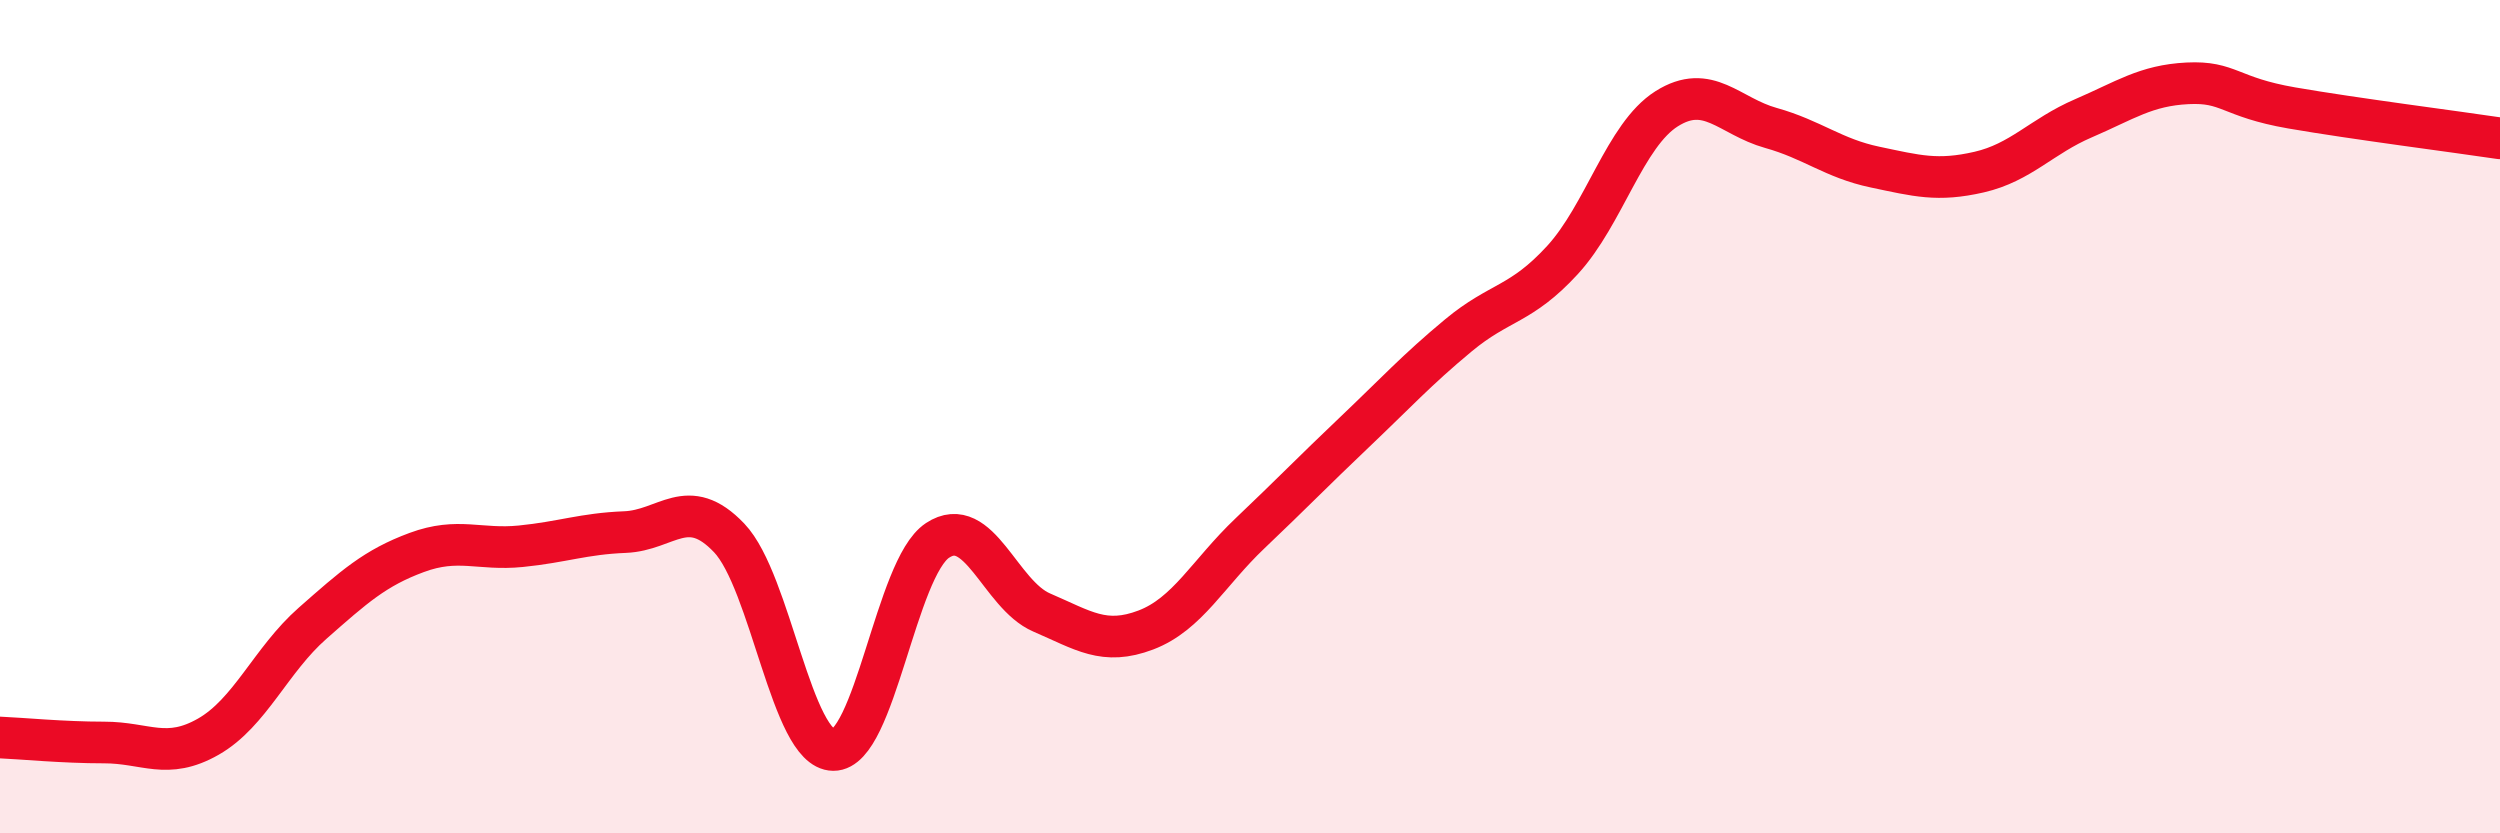
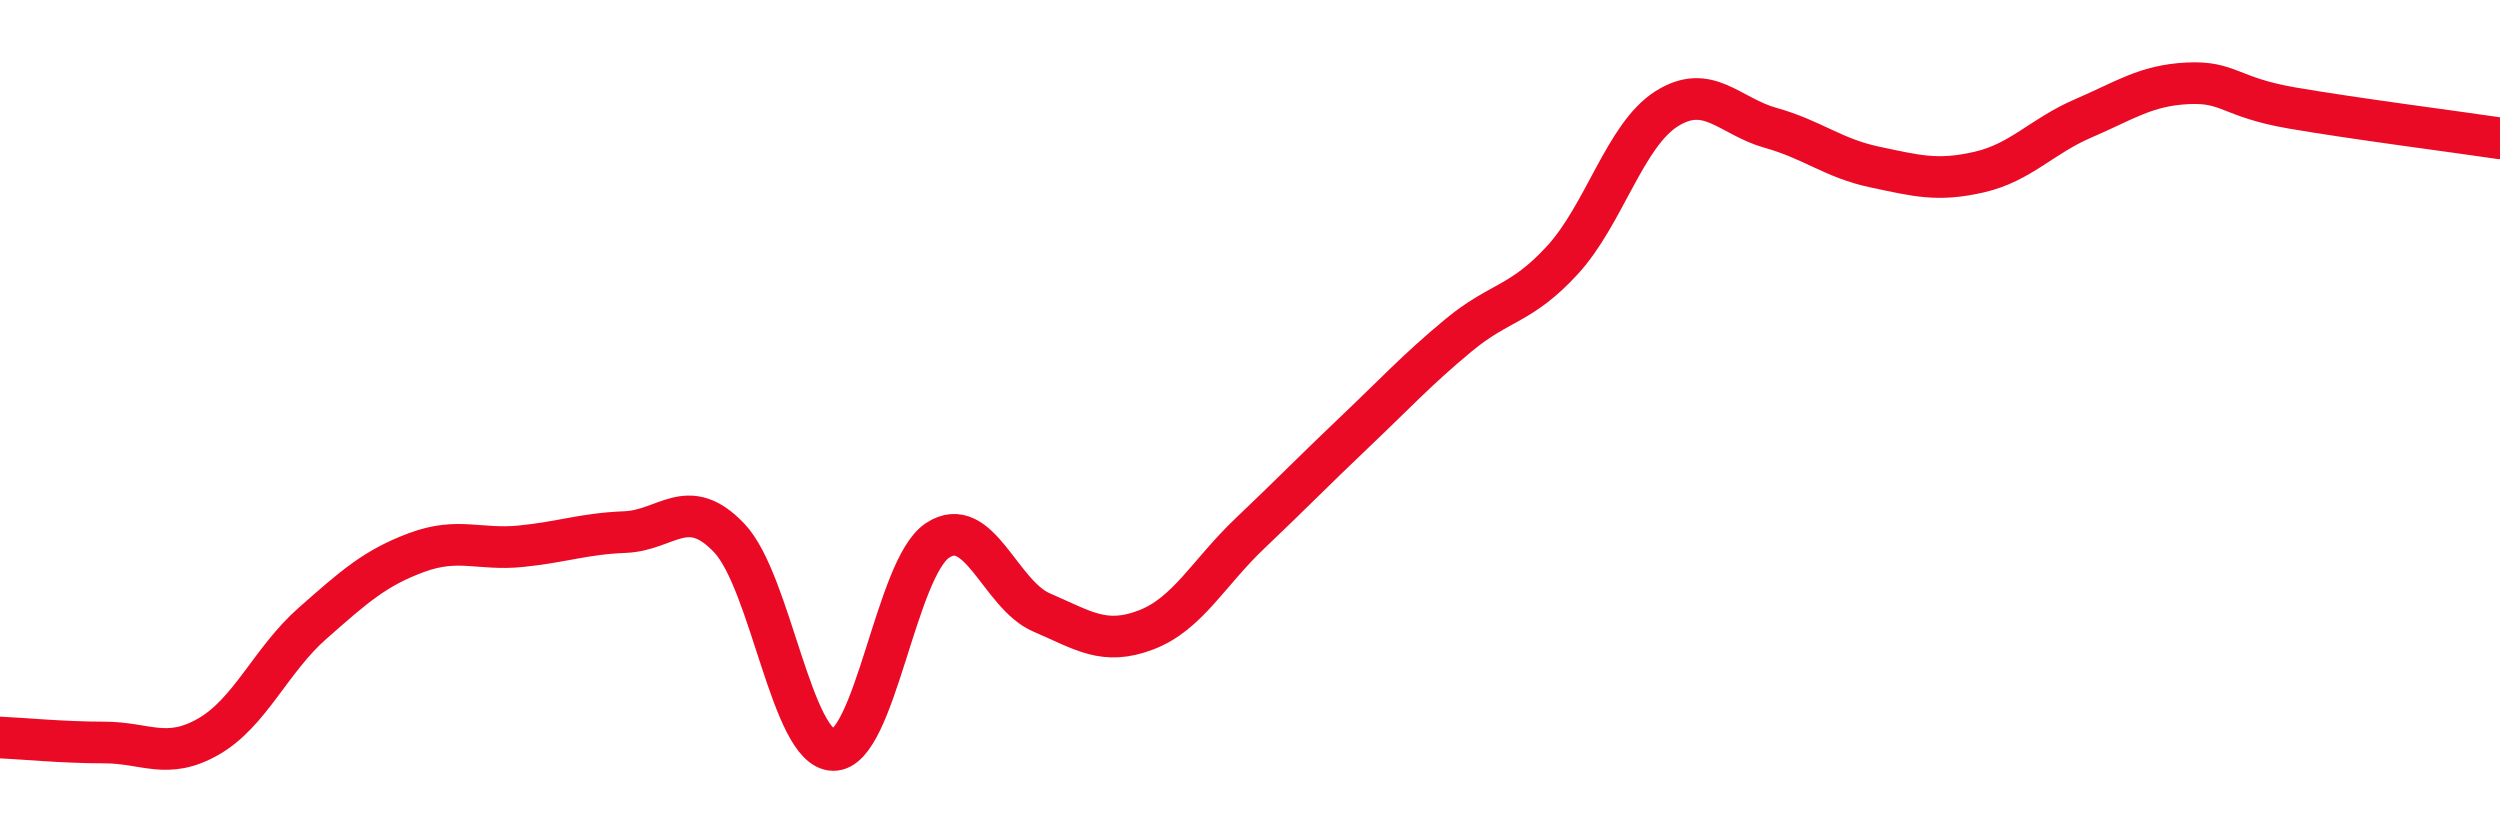
<svg xmlns="http://www.w3.org/2000/svg" width="60" height="20" viewBox="0 0 60 20">
-   <path d="M 0,17.7 C 0.5,17.72 1.5,17.82 2.5,17.82 C 3.5,17.82 4,18.25 5,17.68 C 6,17.11 6.5,15.84 7.5,14.96 C 8.5,14.08 9,13.63 10,13.26 C 11,12.89 11.5,13.21 12.5,13.11 C 13.5,13.01 14,12.81 15,12.77 C 16,12.73 16.5,11.86 17.5,12.91 C 18.5,13.96 19,17.99 20,18 C 21,18.01 21.5,13.63 22.5,12.97 C 23.5,12.31 24,14.27 25,14.7 C 26,15.13 26.5,15.5 27.5,15.12 C 28.5,14.74 29,13.75 30,12.8 C 31,11.85 31.5,11.33 32.5,10.38 C 33.5,9.43 34,8.88 35,8.05 C 36,7.22 36.5,7.33 37.5,6.24 C 38.5,5.15 39,3.24 40,2.61 C 41,1.98 41.5,2.79 42.5,3.07 C 43.5,3.35 44,3.8 45,4.01 C 46,4.22 46.5,4.36 47.5,4.13 C 48.5,3.9 49,3.27 50,2.84 C 51,2.41 51.5,2.05 52.5,2 C 53.5,1.95 53.5,2.33 55,2.59 C 56.5,2.85 59,3.17 60,3.32L60 20L0 20Z" fill="#EB0A25" opacity="0.1" stroke-linecap="round" stroke-linejoin="round" />
  <path d="M 0,17.7 C 0.5,17.72 1.5,17.82 2.5,17.82 C 3.5,17.82 4,18.25 5,17.68 C 6,17.11 6.5,15.84 7.5,14.96 C 8.5,14.08 9,13.63 10,13.26 C 11,12.89 11.5,13.21 12.5,13.11 C 13.5,13.01 14,12.81 15,12.77 C 16,12.73 16.5,11.86 17.5,12.91 C 18.5,13.96 19,17.99 20,18 C 21,18.01 21.5,13.63 22.5,12.97 C 23.5,12.31 24,14.27 25,14.7 C 26,15.13 26.5,15.5 27.5,15.12 C 28.5,14.74 29,13.75 30,12.8 C 31,11.85 31.5,11.33 32.5,10.38 C 33.5,9.43 34,8.88 35,8.05 C 36,7.22 36.5,7.33 37.5,6.24 C 38.5,5.15 39,3.24 40,2.61 C 41,1.98 41.5,2.79 42.5,3.07 C 43.5,3.35 44,3.8 45,4.01 C 46,4.22 46.5,4.36 47.5,4.13 C 48.5,3.9 49,3.27 50,2.84 C 51,2.41 51.5,2.05 52.5,2 C 53.5,1.95 53.5,2.33 55,2.59 C 56.5,2.85 59,3.17 60,3.32" stroke="#EB0A25" stroke-width="1" fill="none" stroke-linecap="round" stroke-linejoin="round" />
</svg>